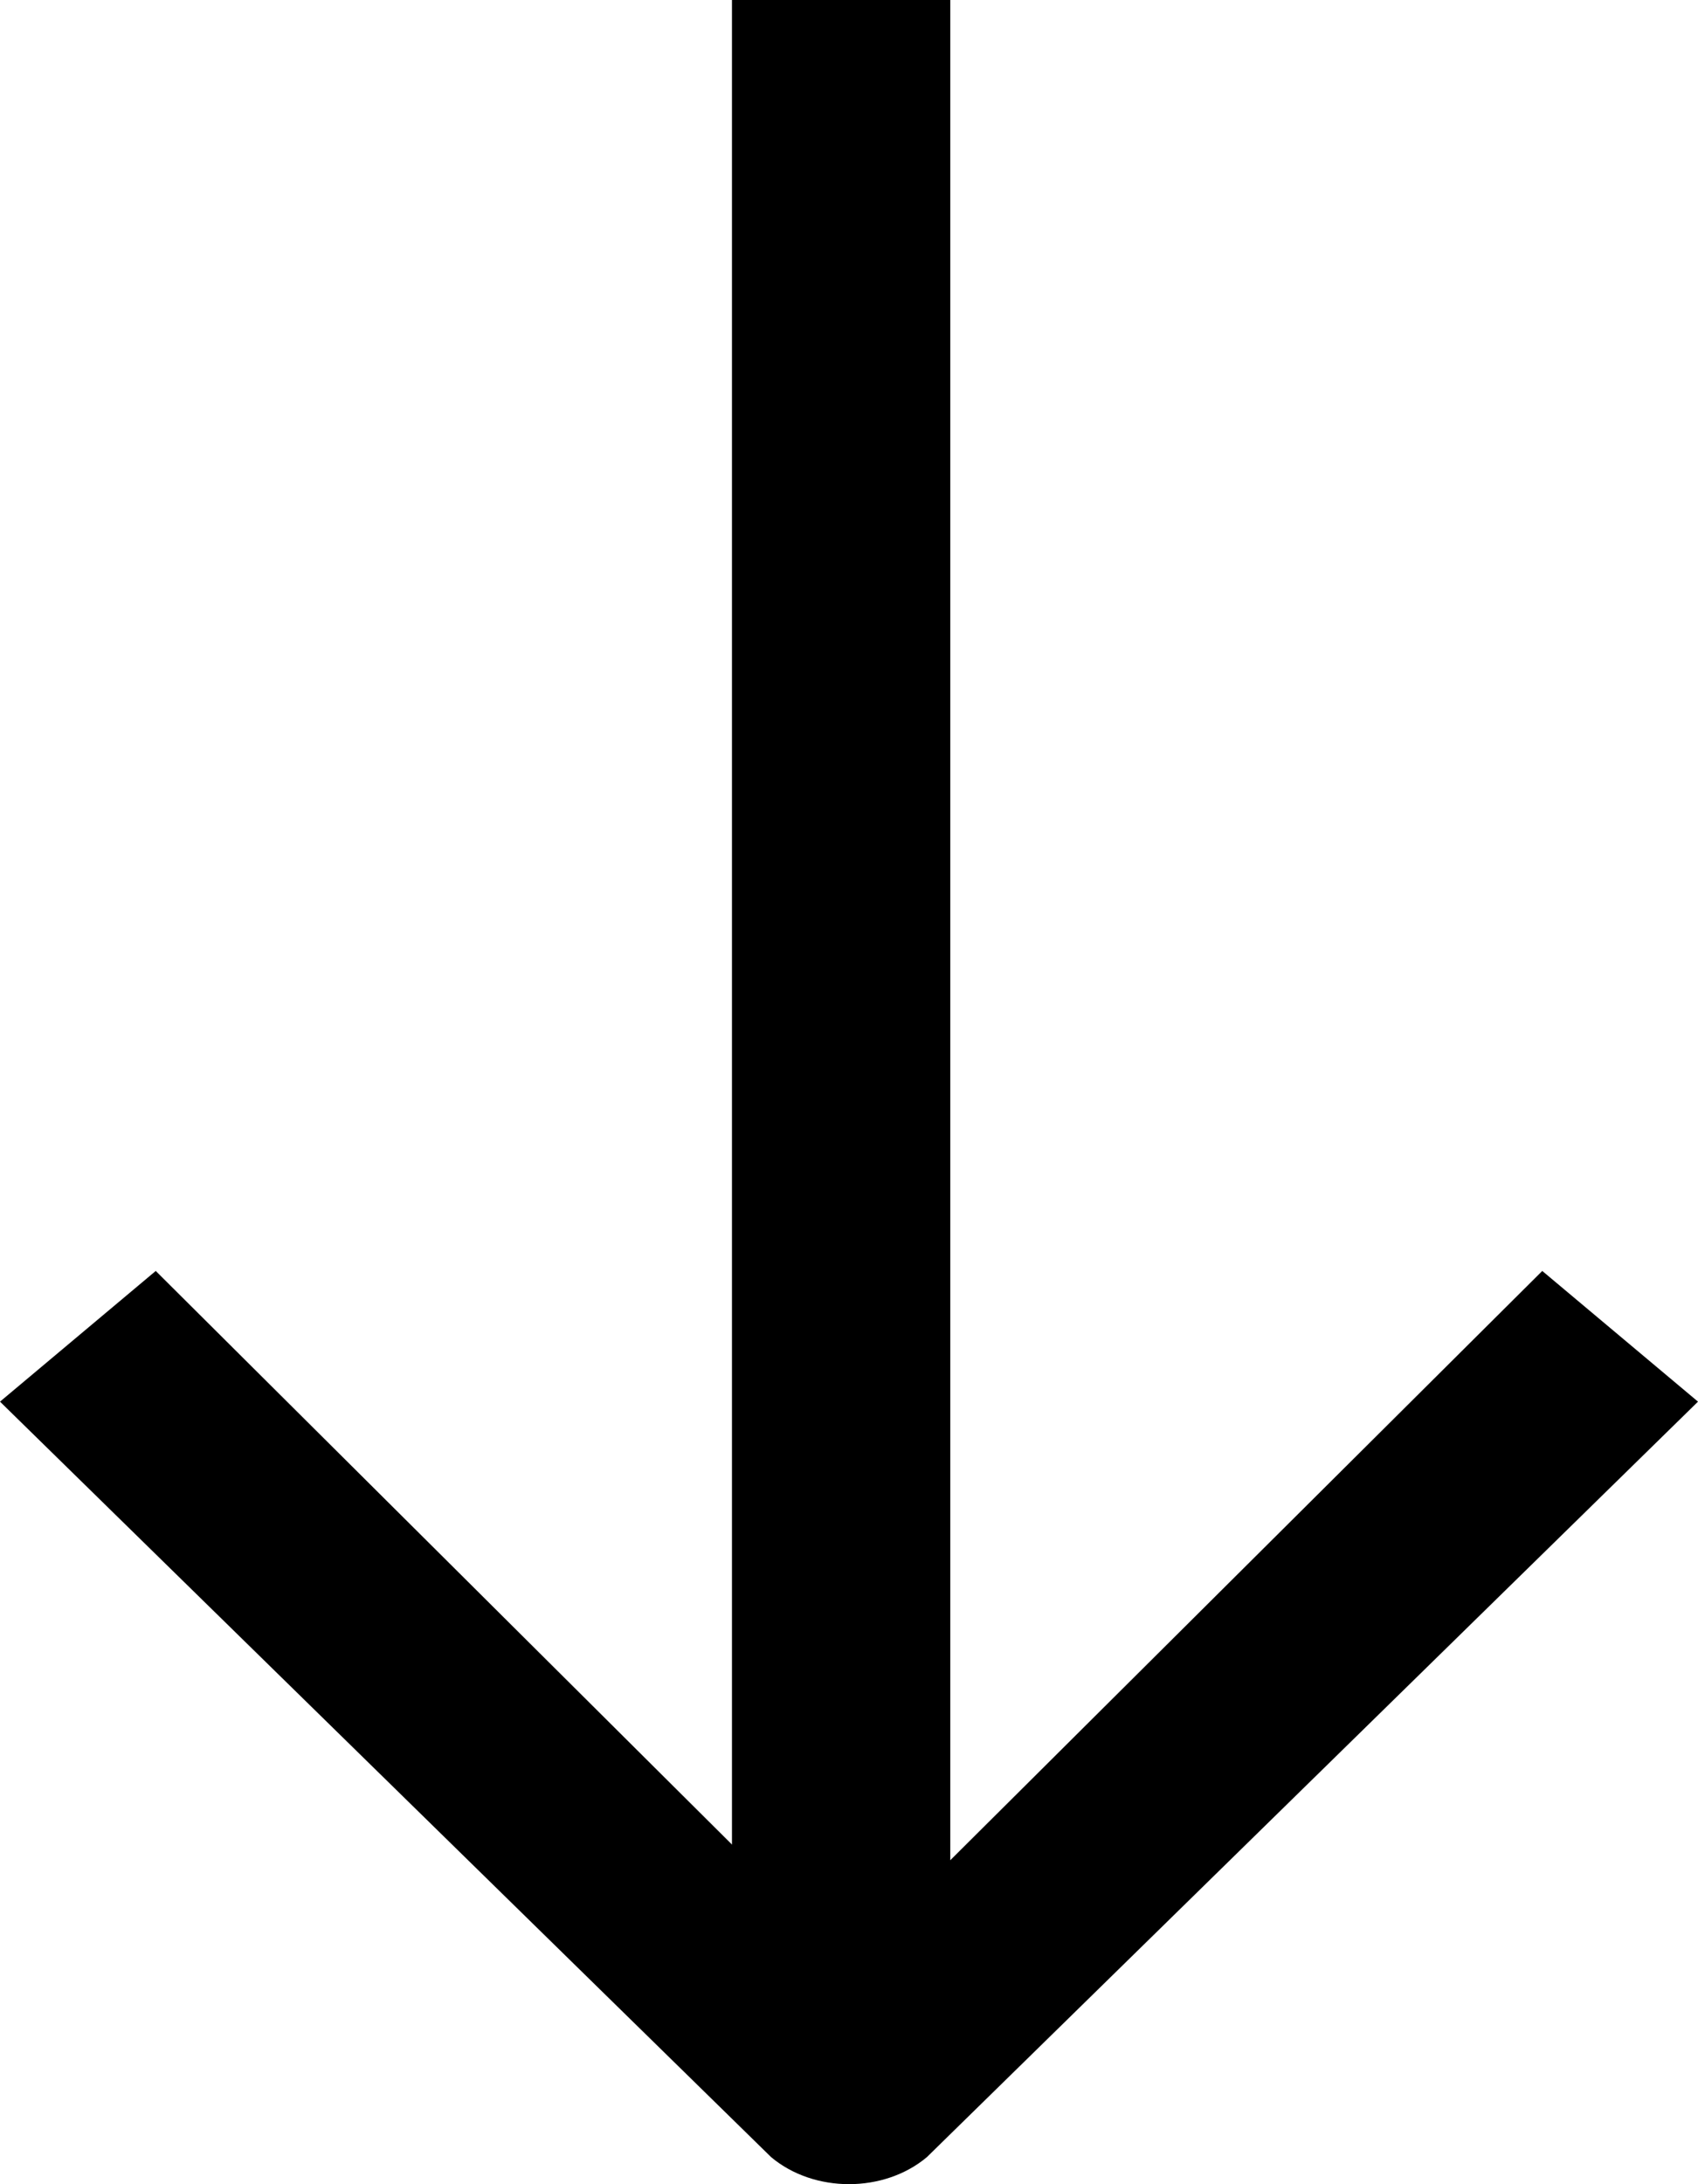
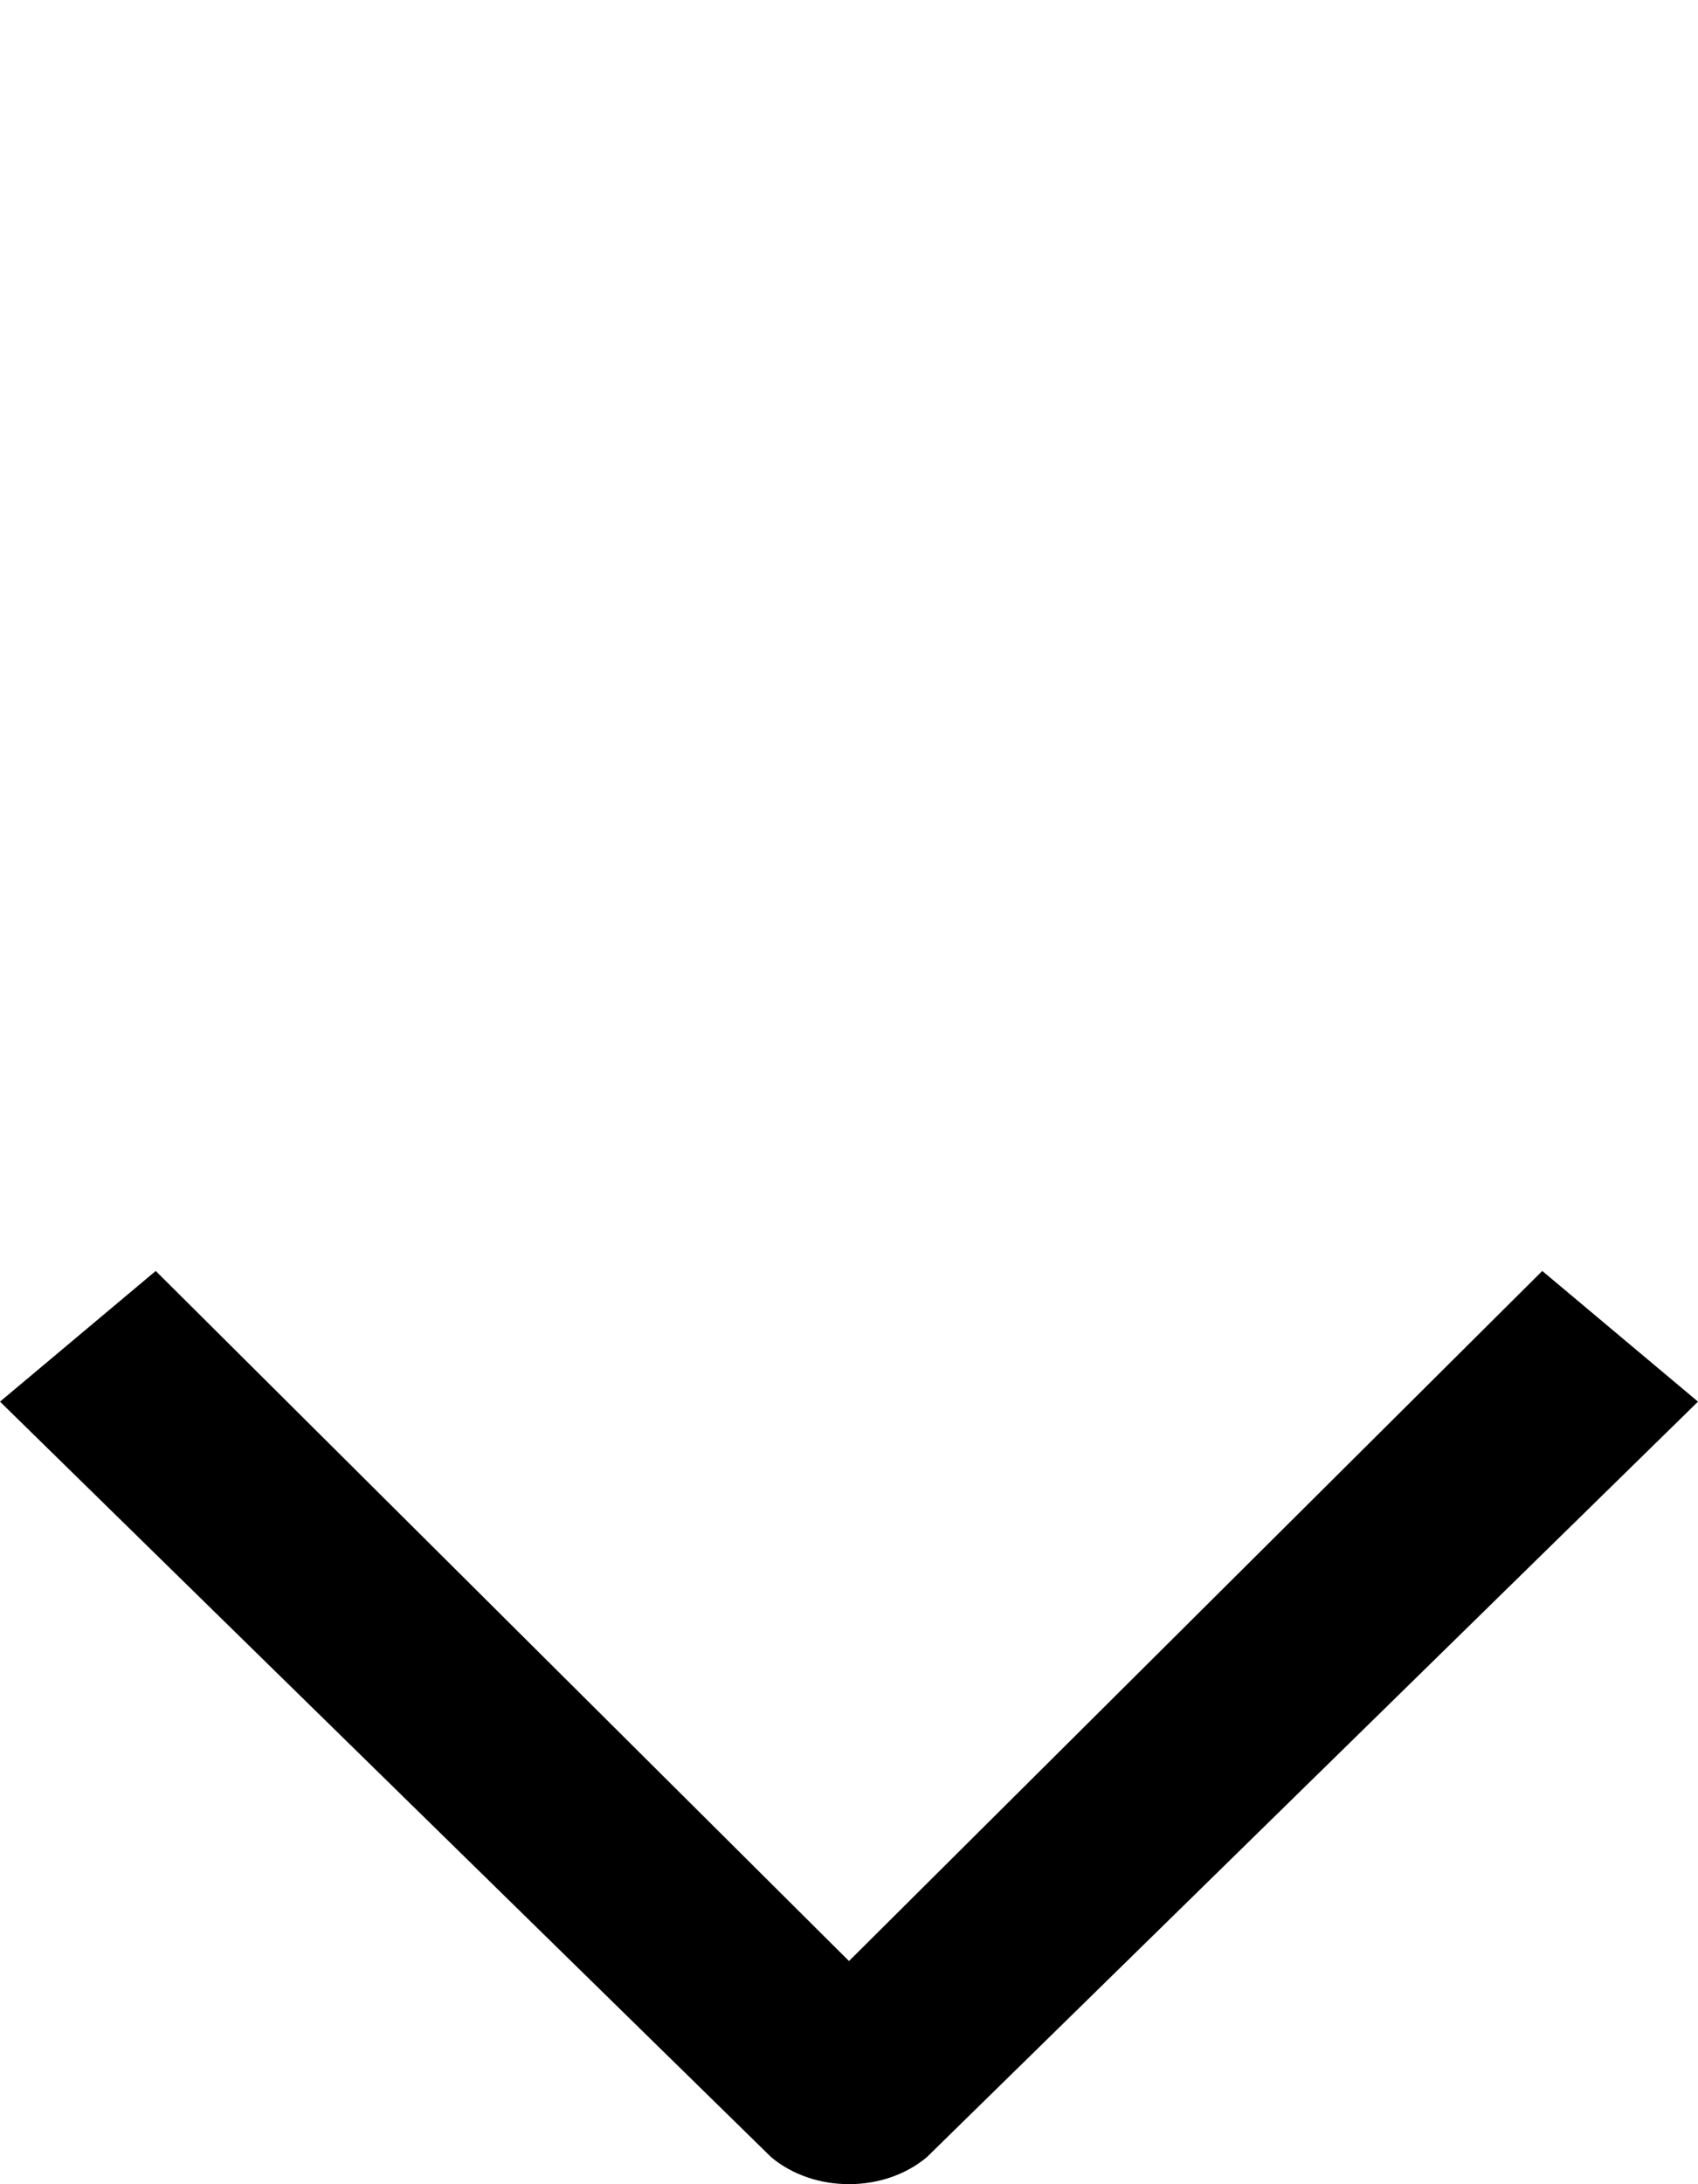
<svg xmlns="http://www.w3.org/2000/svg" width="14" height="18" viewBox="0 0 14 18" fill="none">
-   <path fill-rule="evenodd" clip-rule="evenodd" d="M7.835 17.053L7.835 0L6.035 0L6.035 17.053H7.835Z" fill="black" />
  <path fill-rule="evenodd" clip-rule="evenodd" d="M7 16.161L1.284 10.474L0 11.551L6.358 17.777C6.712 18.074 7.288 18.074 7.642 17.777L14 11.551L12.716 10.474L7 16.161Z" fill="black" />
</svg>